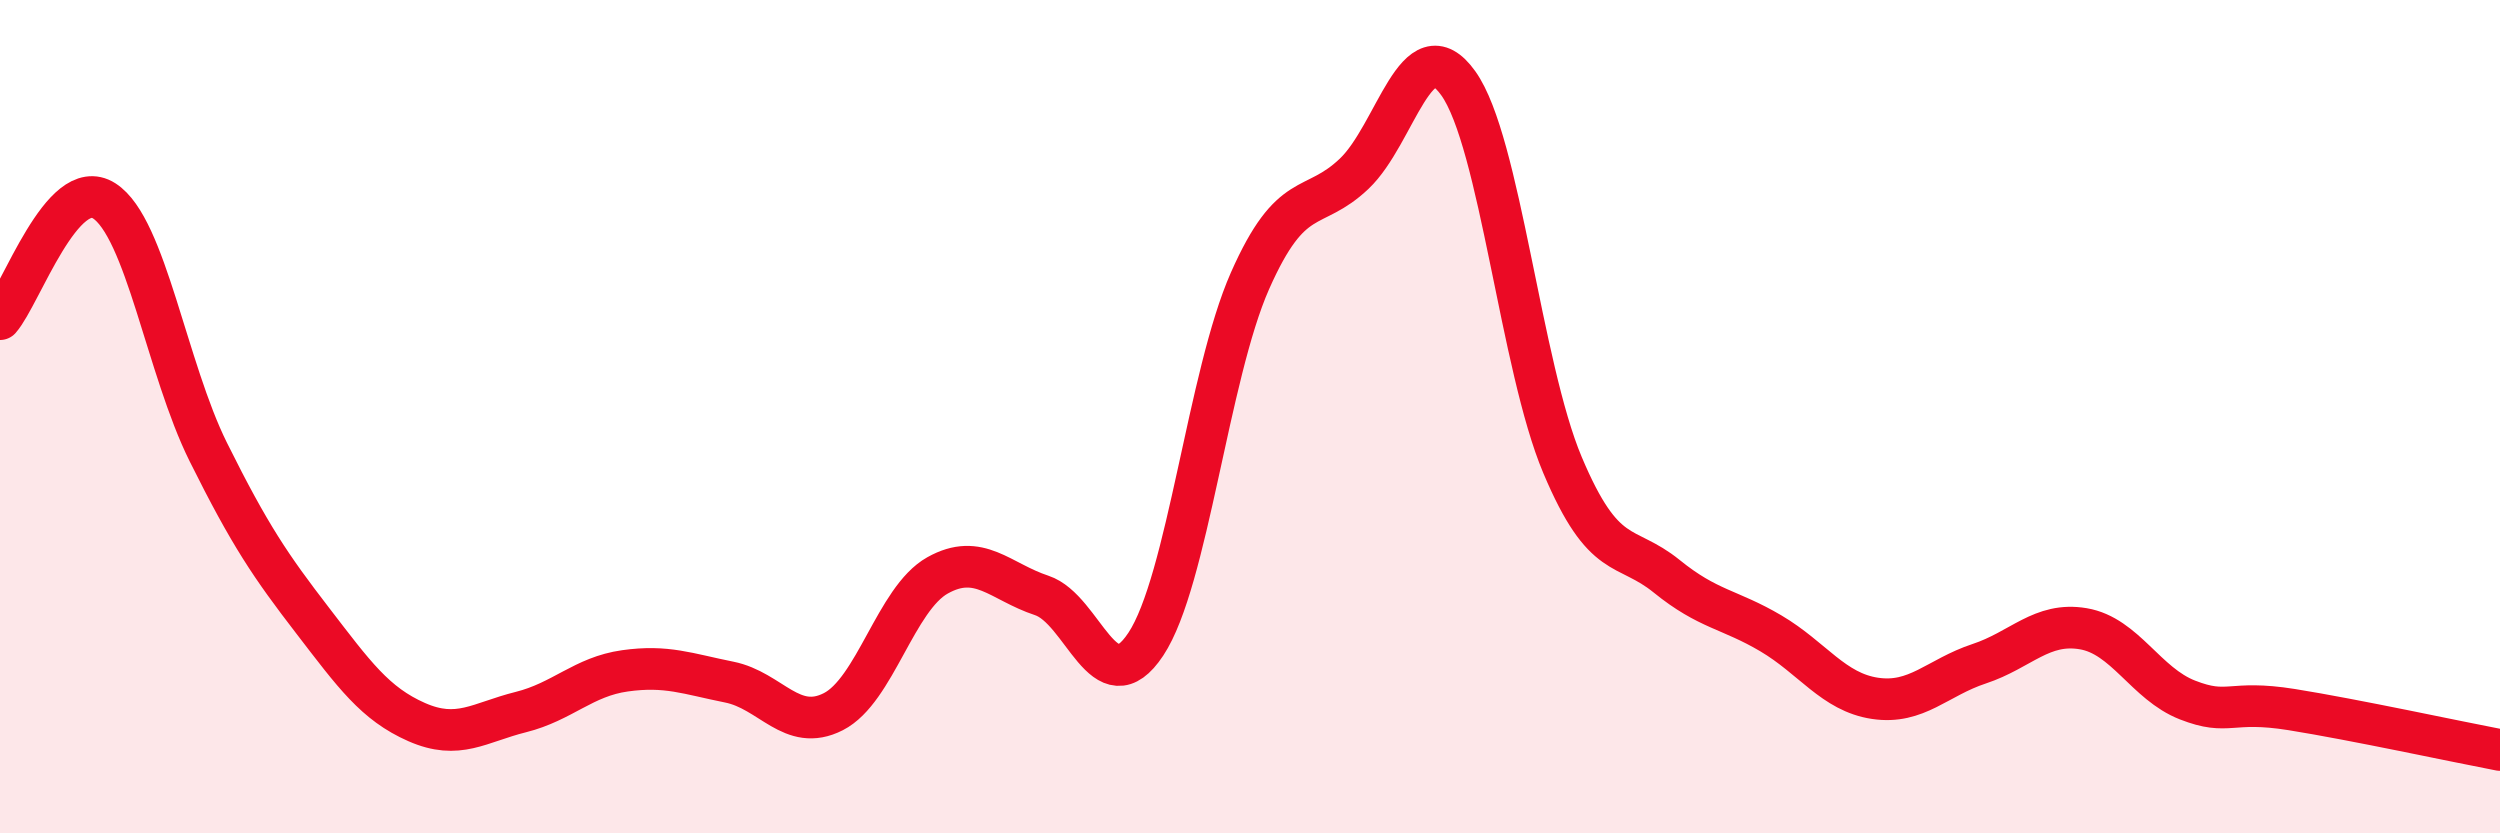
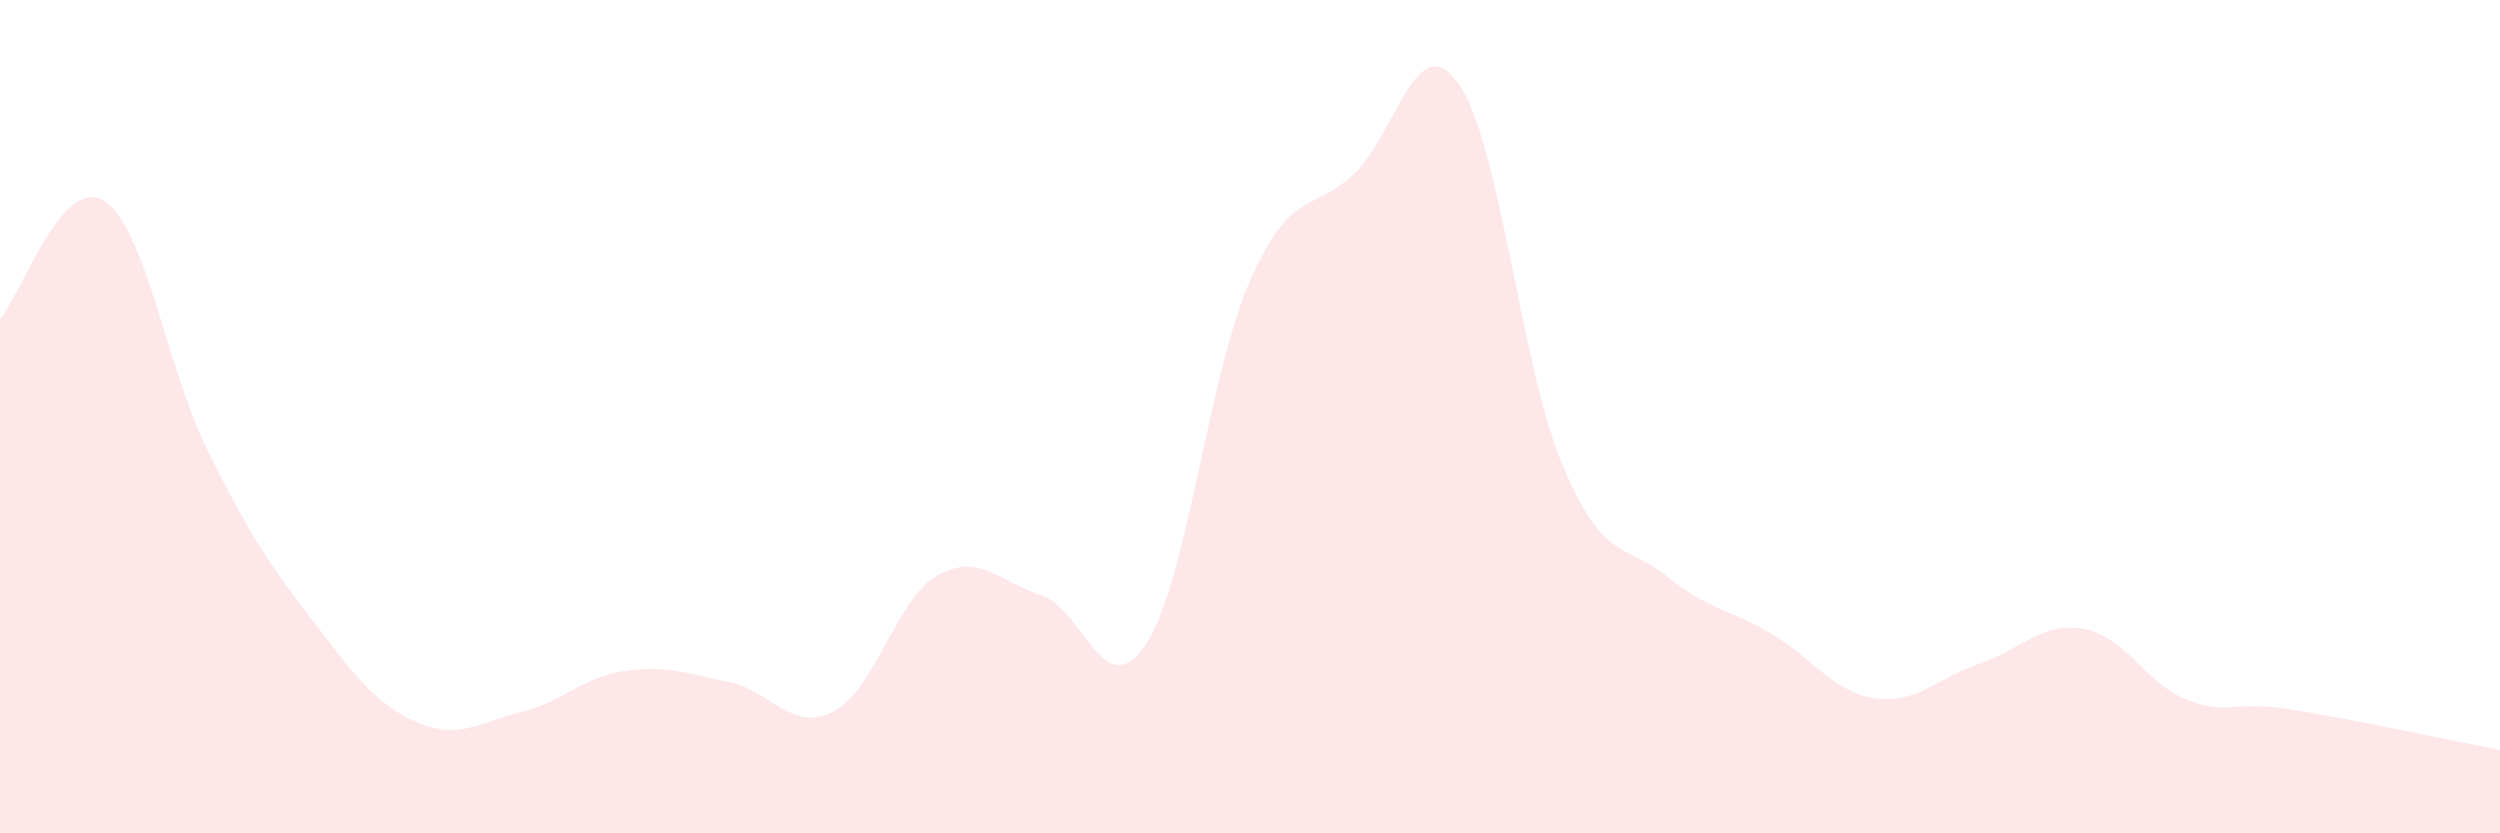
<svg xmlns="http://www.w3.org/2000/svg" width="60" height="20" viewBox="0 0 60 20">
  <path d="M 0,7.66 C 0.5,7.09 1.5,4.18 2.5,4.82 C 3.5,5.46 4,8.84 5,10.85 C 6,12.86 6.5,13.59 7.5,14.89 C 8.5,16.19 9,16.89 10,17.33 C 11,17.77 11.5,17.34 12.5,17.09 C 13.5,16.84 14,16.24 15,16.1 C 16,15.96 16.5,16.17 17.5,16.37 C 18.5,16.57 19,17.59 20,17.08 C 21,16.57 21.5,14.37 22.5,13.81 C 23.5,13.25 24,13.96 25,14.29 C 26,14.62 26.5,16.97 27.5,15.46 C 28.5,13.95 29,9 30,6.74 C 31,4.48 31.5,5.12 32.5,4.17 C 33.5,3.22 34,0.6 35,2 C 36,3.4 36.5,8.79 37.5,11.16 C 38.5,13.53 39,13.02 40,13.83 C 41,14.64 41.5,14.61 42.5,15.2 C 43.5,15.79 44,16.61 45,16.76 C 46,16.91 46.5,16.26 47.5,15.93 C 48.5,15.6 49,14.92 50,15.09 C 51,15.26 51.5,16.41 52.5,16.8 C 53.5,17.19 53.5,16.79 55,17.03 C 56.5,17.27 59,17.81 60,18L60 20L0 20Z" fill="#EB0A25" opacity="0.1" stroke-linecap="round" stroke-linejoin="round" />
-   <path d="M 0,7.66 C 0.5,7.09 1.5,4.18 2.5,4.82 C 3.5,5.46 4,8.84 5,10.85 C 6,12.86 6.5,13.59 7.5,14.89 C 8.5,16.19 9,16.89 10,17.33 C 11,17.77 11.5,17.34 12.5,17.09 C 13.5,16.84 14,16.24 15,16.1 C 16,15.96 16.5,16.17 17.5,16.37 C 18.5,16.57 19,17.59 20,17.08 C 21,16.57 21.5,14.37 22.5,13.81 C 23.5,13.25 24,13.96 25,14.29 C 26,14.62 26.5,16.97 27.5,15.46 C 28.5,13.95 29,9 30,6.74 C 31,4.48 31.5,5.12 32.5,4.17 C 33.5,3.22 34,0.6 35,2 C 36,3.4 36.5,8.79 37.5,11.16 C 38.5,13.53 39,13.02 40,13.83 C 41,14.64 41.5,14.61 42.5,15.2 C 43.5,15.79 44,16.61 45,16.76 C 46,16.91 46.5,16.26 47.5,15.93 C 48.5,15.6 49,14.92 50,15.09 C 51,15.26 51.5,16.41 52.5,16.8 C 53.5,17.19 53.5,16.79 55,17.03 C 56.5,17.27 59,17.81 60,18" stroke="#EB0A25" stroke-width="1" fill="none" stroke-linecap="round" stroke-linejoin="round" />
</svg>